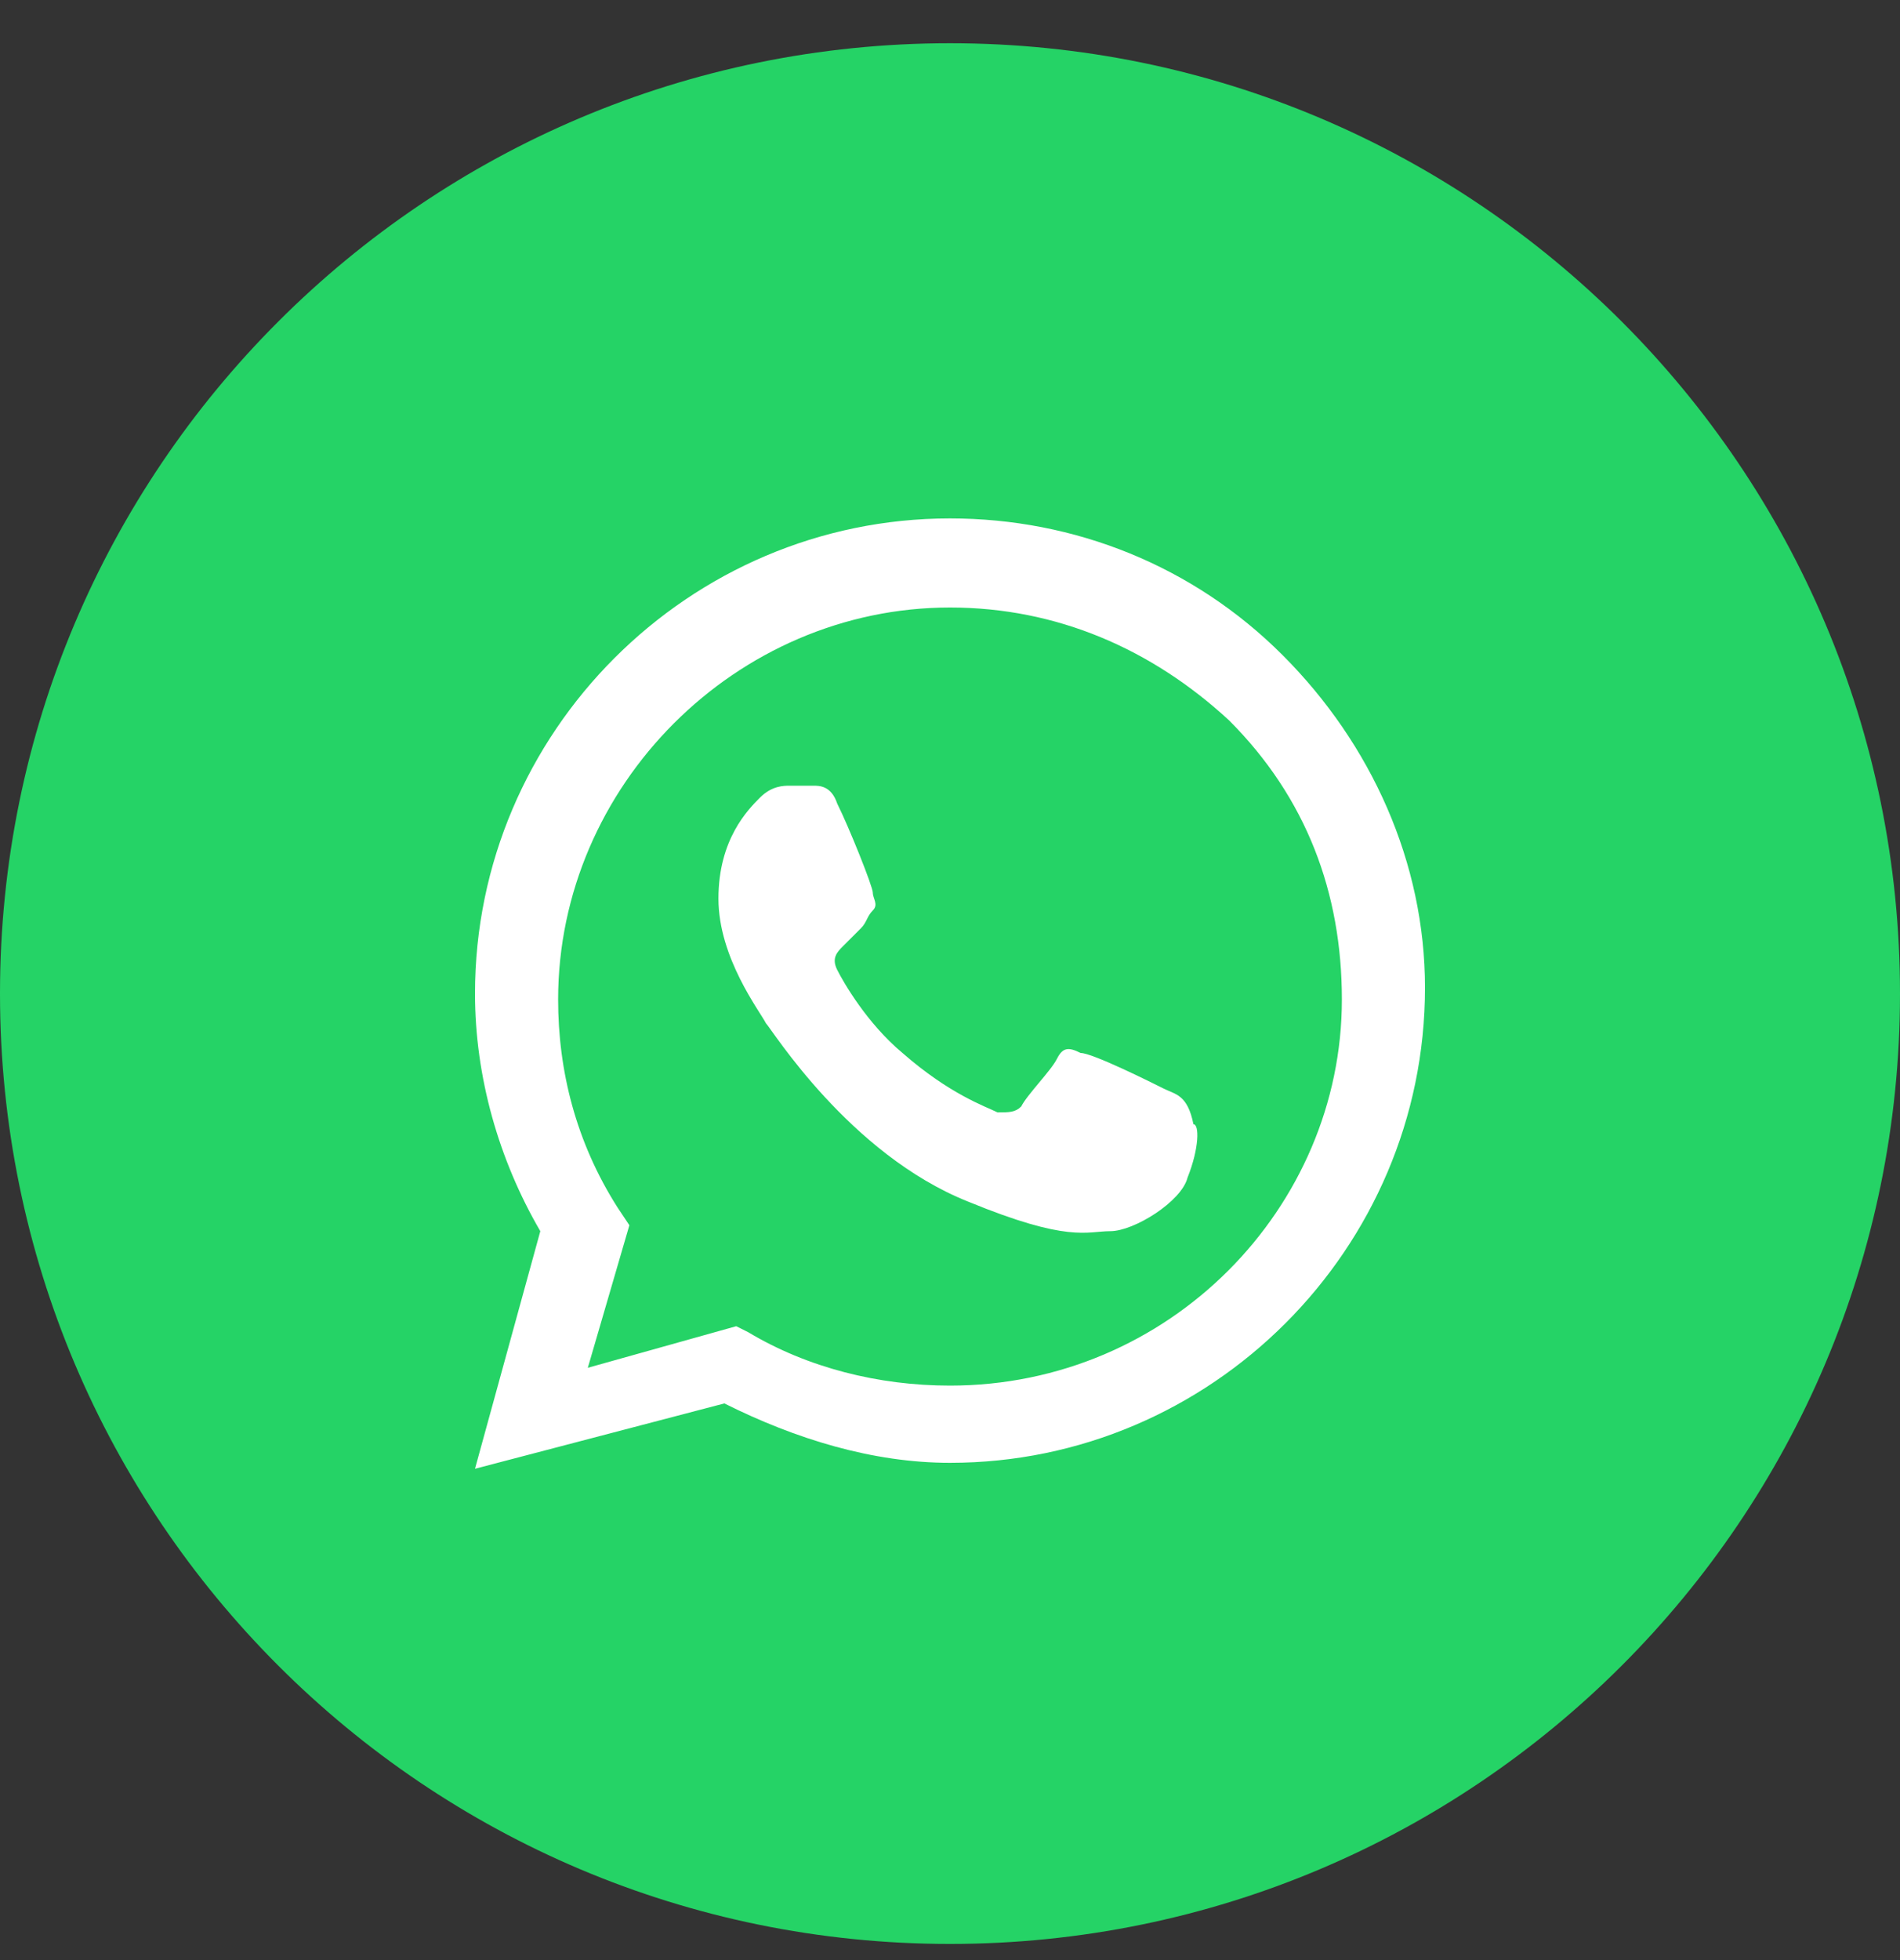
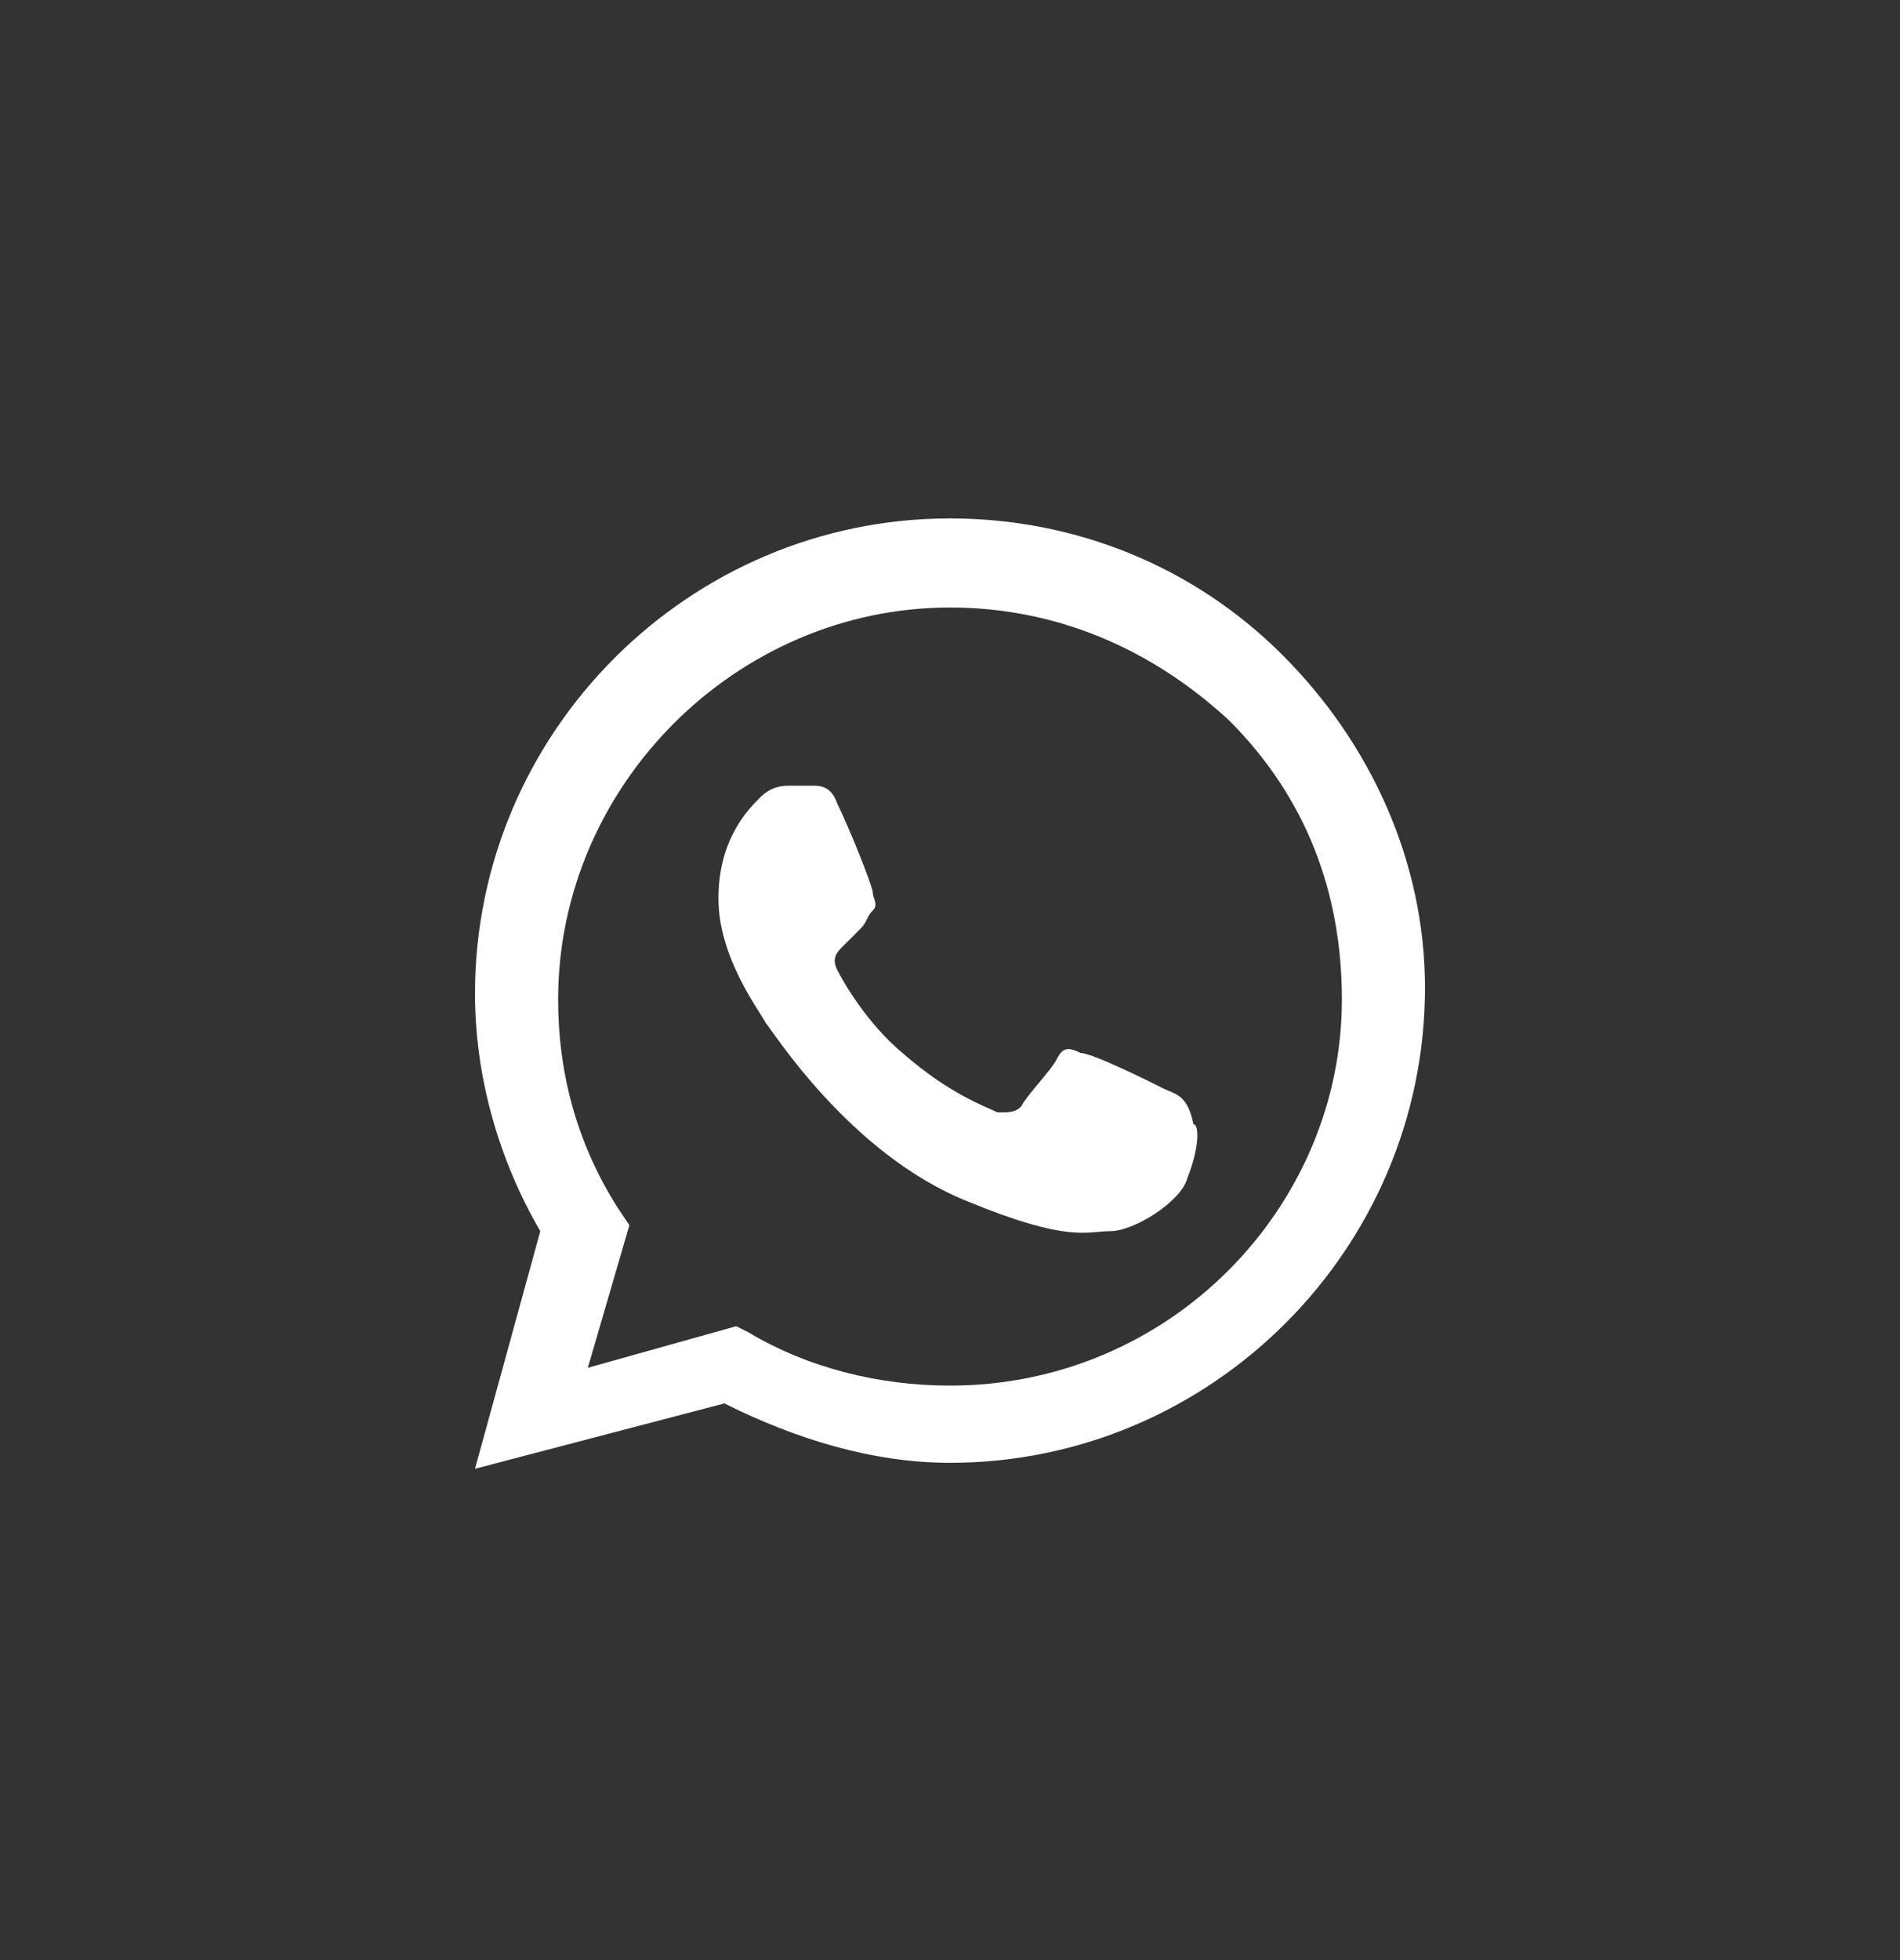
<svg xmlns="http://www.w3.org/2000/svg" width="32" height="33" viewBox="0 0 32 33" fill="none">
  <rect x="0" y="0" width="32" height="33" fill="#333333" stroke="none" />
-   <path d="M0 16.728C0 25.565 7.163 32.728 16 32.728C24.837 32.728 32 25.565 32 16.728C32 7.891 24.837 0.728 16 0.728C7.163 0.728 0 7.891 0 16.728Z" fill="#25D366" />
  <path fill-rule="evenodd" clip-rule="evenodd" d="M21.6 11.028C20.1 9.528 18.1 8.728 16 8.728C11.6 8.728 8 12.328 8 16.728C8 18.128 8.4 19.528 9.1 20.728L8 24.728L12.2 23.628C13.4 24.228 14.7 24.628 16 24.628C20.4 24.628 24 21.028 24 16.628C24 14.528 23.1 12.528 21.6 11.028ZM16 23.328C14.8 23.328 13.6 23.028 12.6 22.428L12.4 22.328L9.9 23.028L10.6 20.628L10.4 20.328C9.7 19.228 9.4 18.028 9.4 16.828C9.4 13.228 12.4 10.228 16 10.228C17.8 10.228 19.4 10.928 20.7 12.128C22 13.428 22.6 15.028 22.6 16.828C22.6 20.328 19.7 23.328 16 23.328ZM19.6 18.328C19.4 18.228 18.4 17.728 18.2 17.728C18 17.628 17.9 17.628 17.8 17.828C17.7 18.028 17.3 18.428 17.2 18.628C17.1 18.728 17 18.728 16.8 18.728C16.6 18.628 16 18.428 15.2 17.728C14.6 17.228 14.2 16.528 14.1 16.328C14 16.128 14.1 16.028 14.2 15.928C14.3 15.828 14.4 15.728 14.5 15.628C14.6 15.528 14.6 15.428 14.7 15.328C14.8 15.228 14.7 15.128 14.7 15.028C14.7 14.928 14.3 13.928 14.1 13.528C14 13.228 13.8 13.228 13.7 13.228C13.6 13.228 13.5 13.228 13.3 13.228C13.2 13.228 13 13.228 12.8 13.428C12.6 13.628 12.1 14.128 12.1 15.128C12.1 16.128 12.8 17.028 12.9 17.228C13 17.328 14.3 19.428 16.3 20.228C18 20.928 18.3 20.728 18.7 20.728C19.1 20.728 19.9 20.228 20 19.828C20.2 19.328 20.2 18.928 20.1 18.928C20 18.428 19.8 18.428 19.6 18.328Z" fill="white" />
</svg>